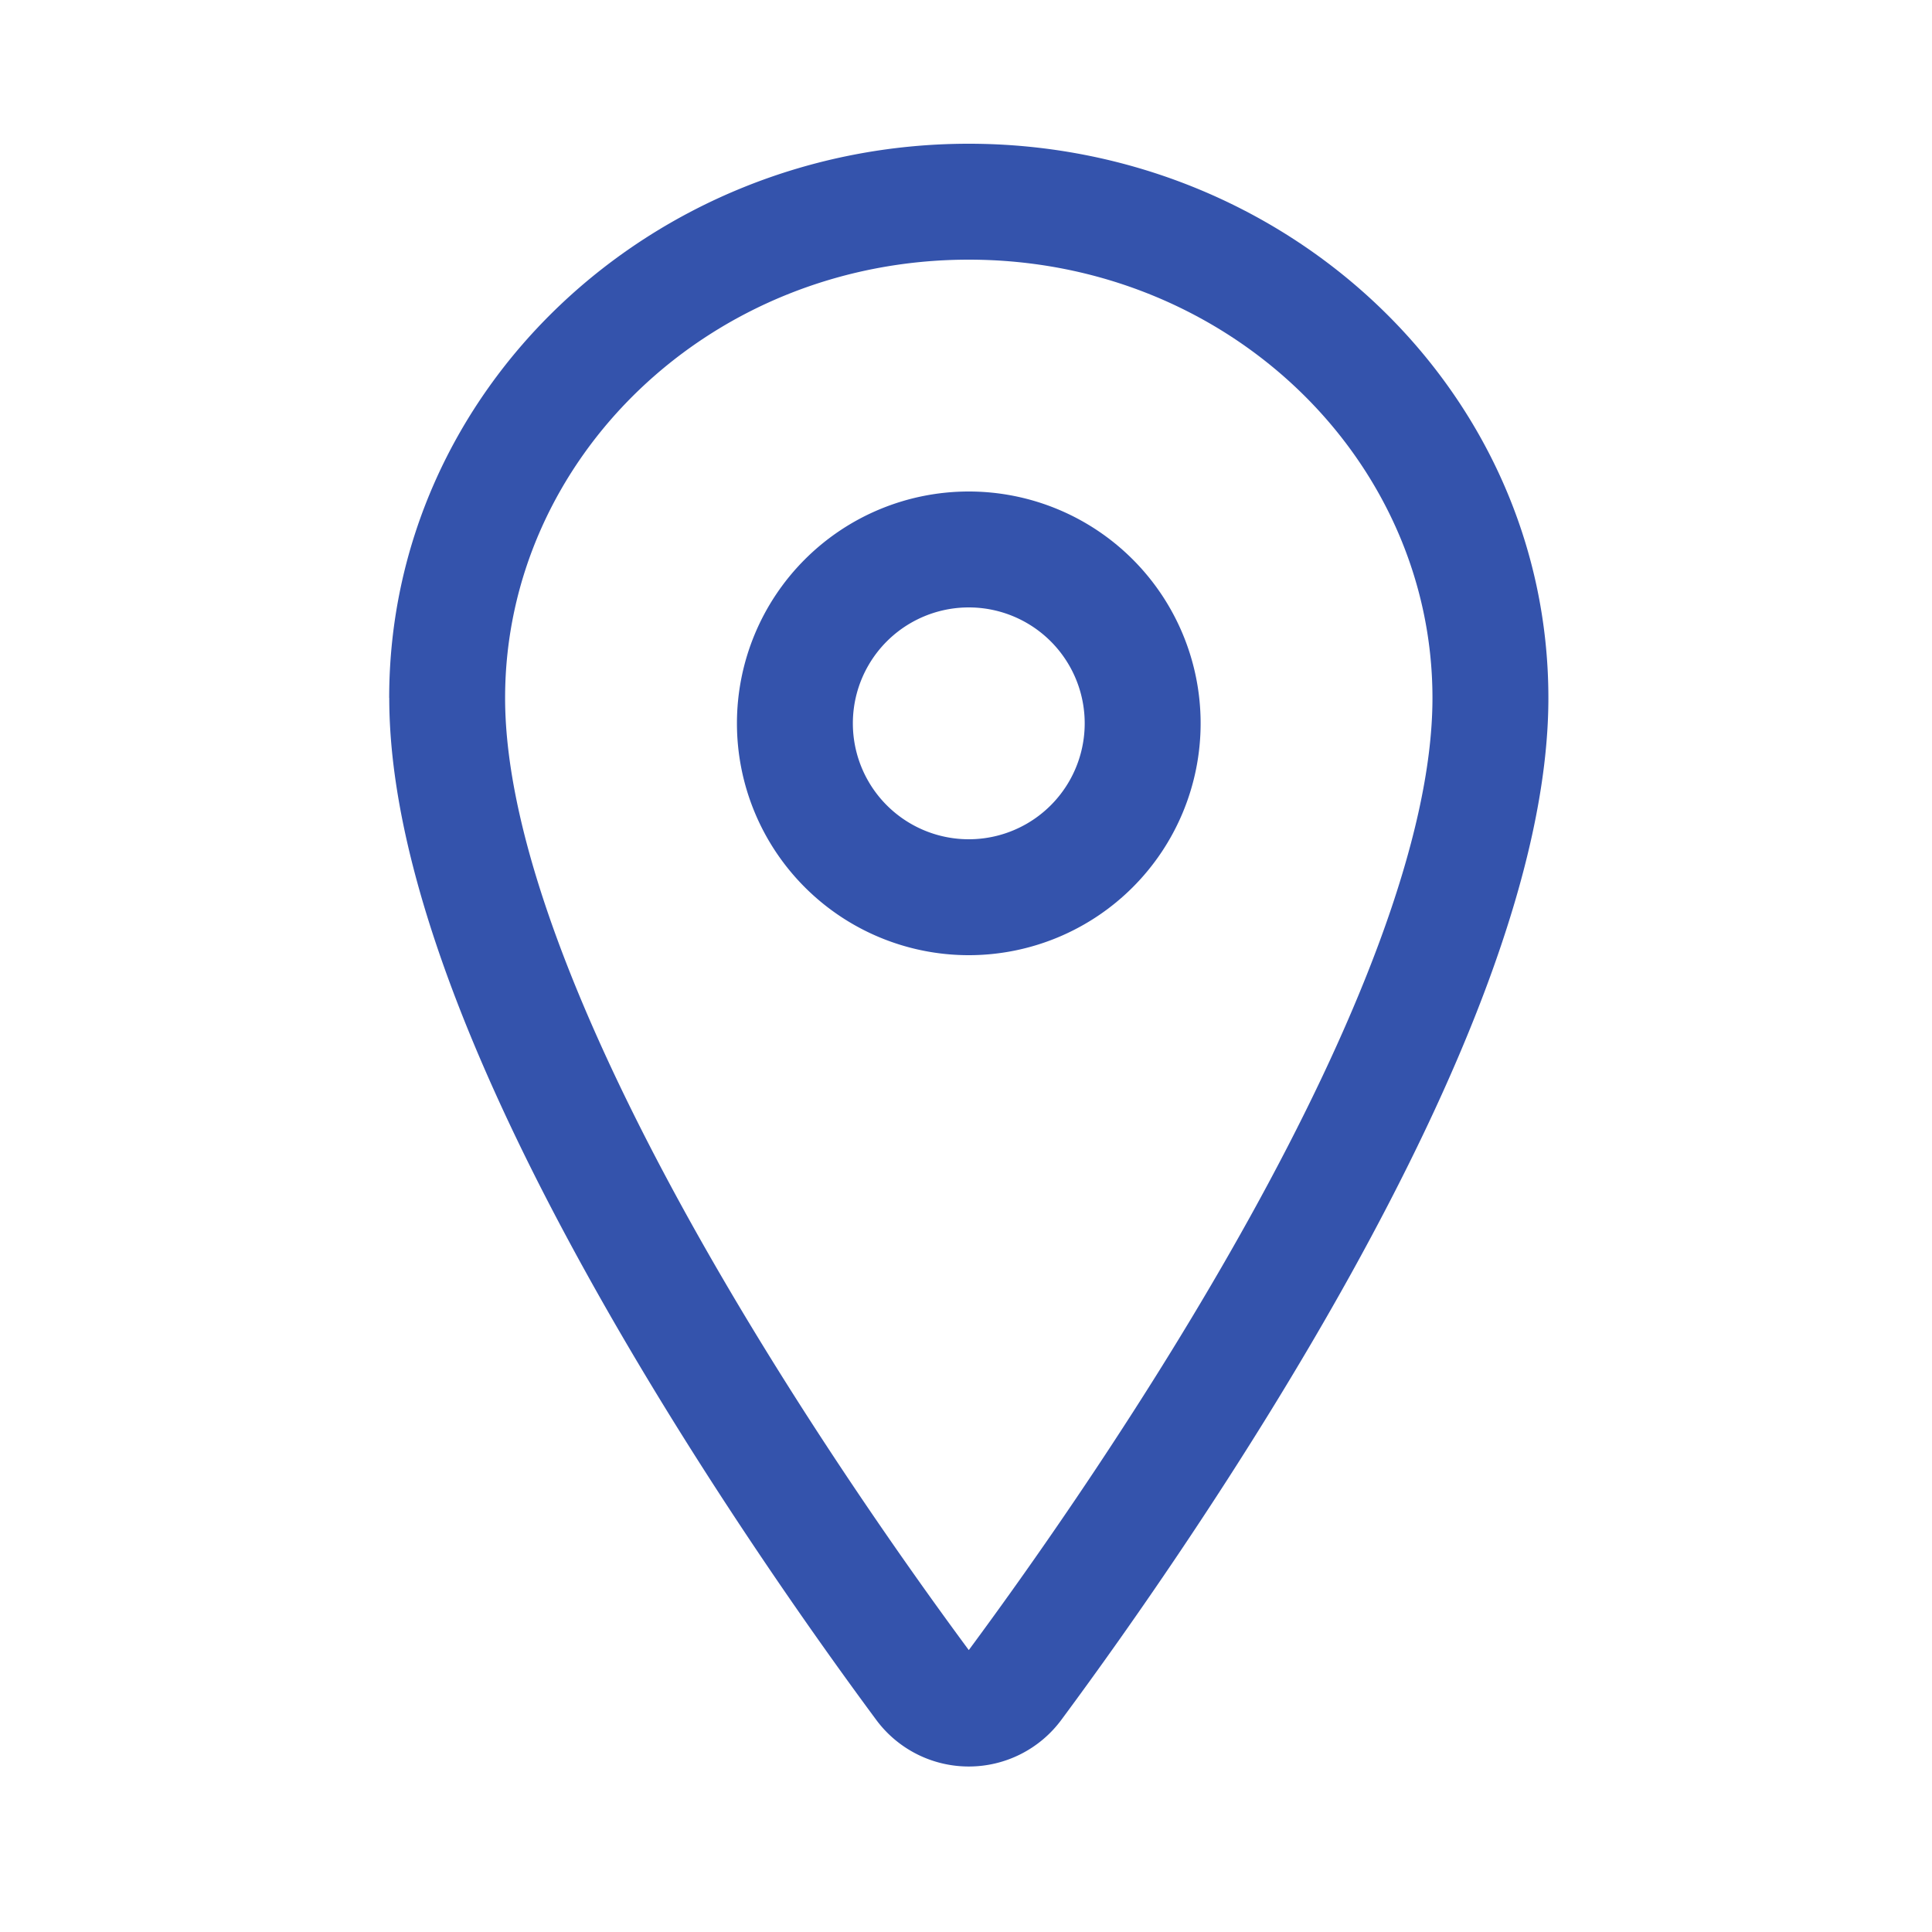
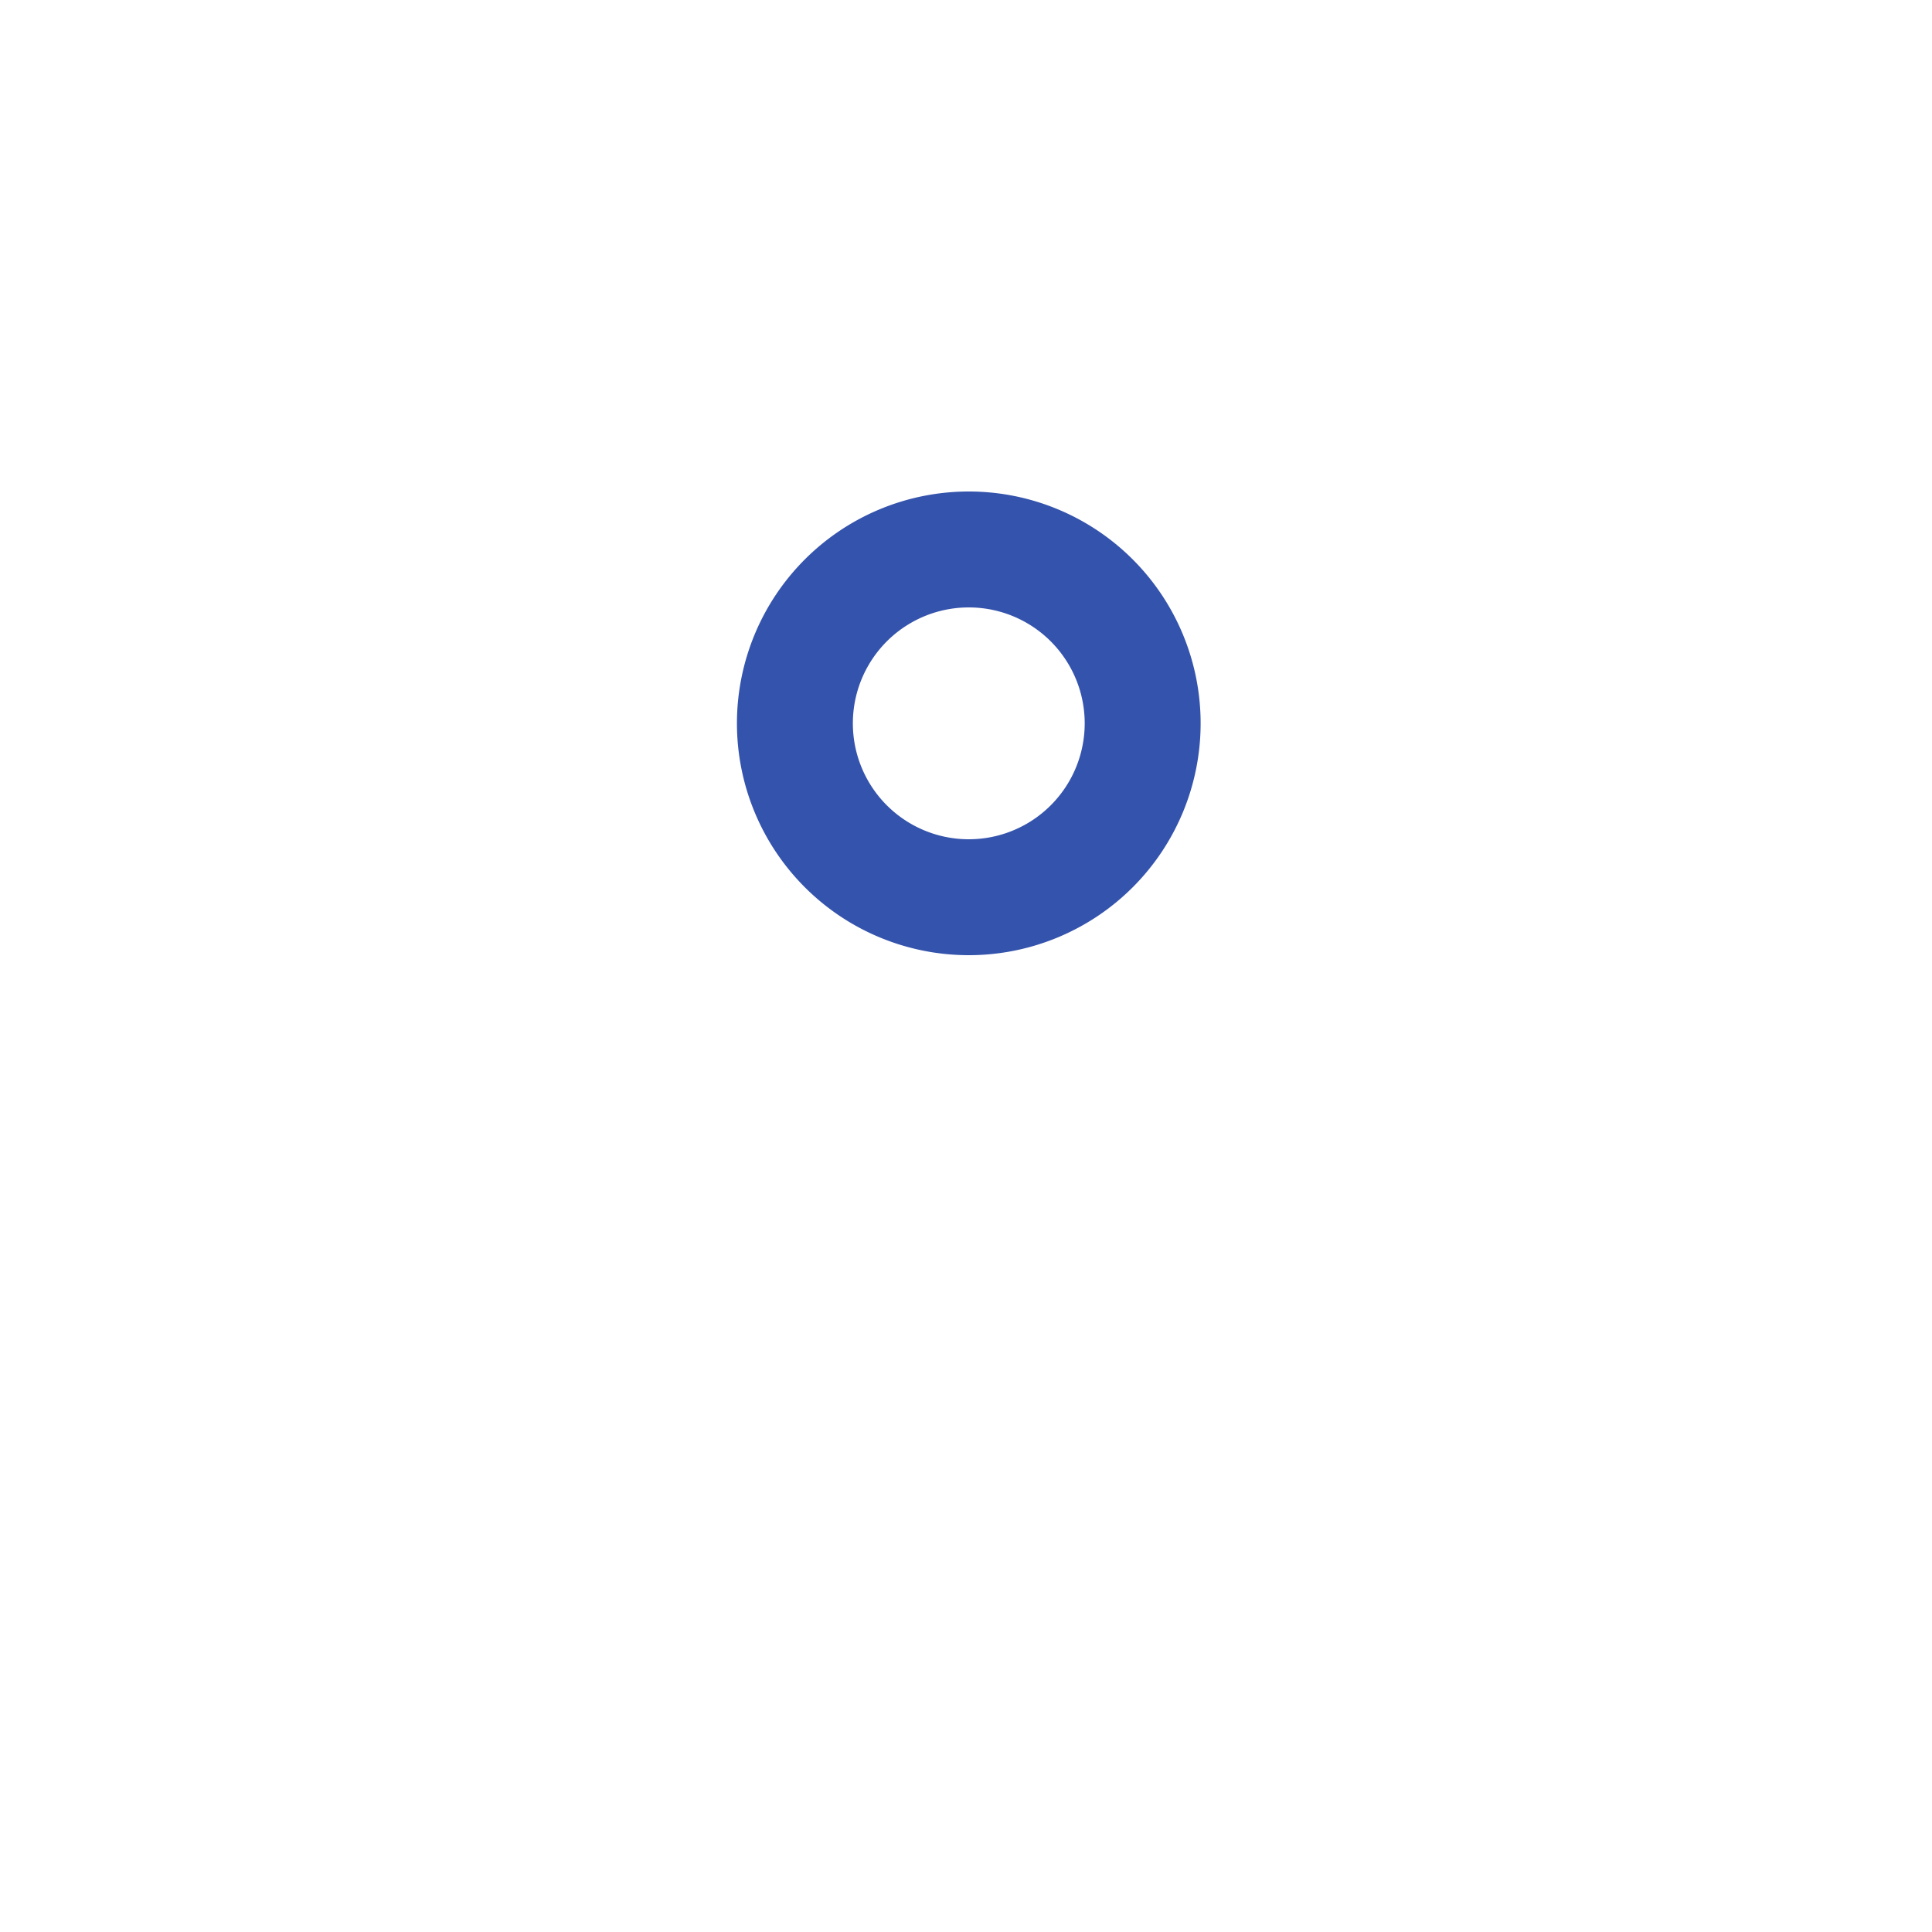
<svg xmlns="http://www.w3.org/2000/svg" fill="none" viewBox="0 0 25 25">
-   <path fill="#3453AC" fill-rule="evenodd" d="M5.036 9.032c0-3.993 3.395-7.172 7.5-7.172s7.5 3.18 7.5 7.172c0 2.251-1.217 5.037-2.55 7.444-1.354 2.443-2.912 4.645-3.748 5.773a1.49 1.49 0 0 1-2.404 0c-.836-1.129-2.394-3.331-3.747-5.775-1.334-2.407-2.55-5.192-2.55-7.442Zm7.5-5.672c-3.348 0-6 2.577-6 5.672 0 1.829 1.033 4.314 2.363 6.716 1.306 2.358 2.819 4.498 3.637 5.604.818-1.105 2.331-3.244 3.638-5.603 1.33-2.4 2.362-4.886 2.362-6.717 0-3.095-2.652-5.672-6-5.672Z" clip-rule="evenodd" />
  <path fill="#3453AC" fill-rule="evenodd" d="M12.536 7.86a1.5 1.5 0 1 0 0 3 1.5 1.5 0 0 0 0-3Zm-3 1.5a3 3 0 1 1 6 0 3 3 0 0 1-6 0Z" clip-rule="evenodd" />
</svg>